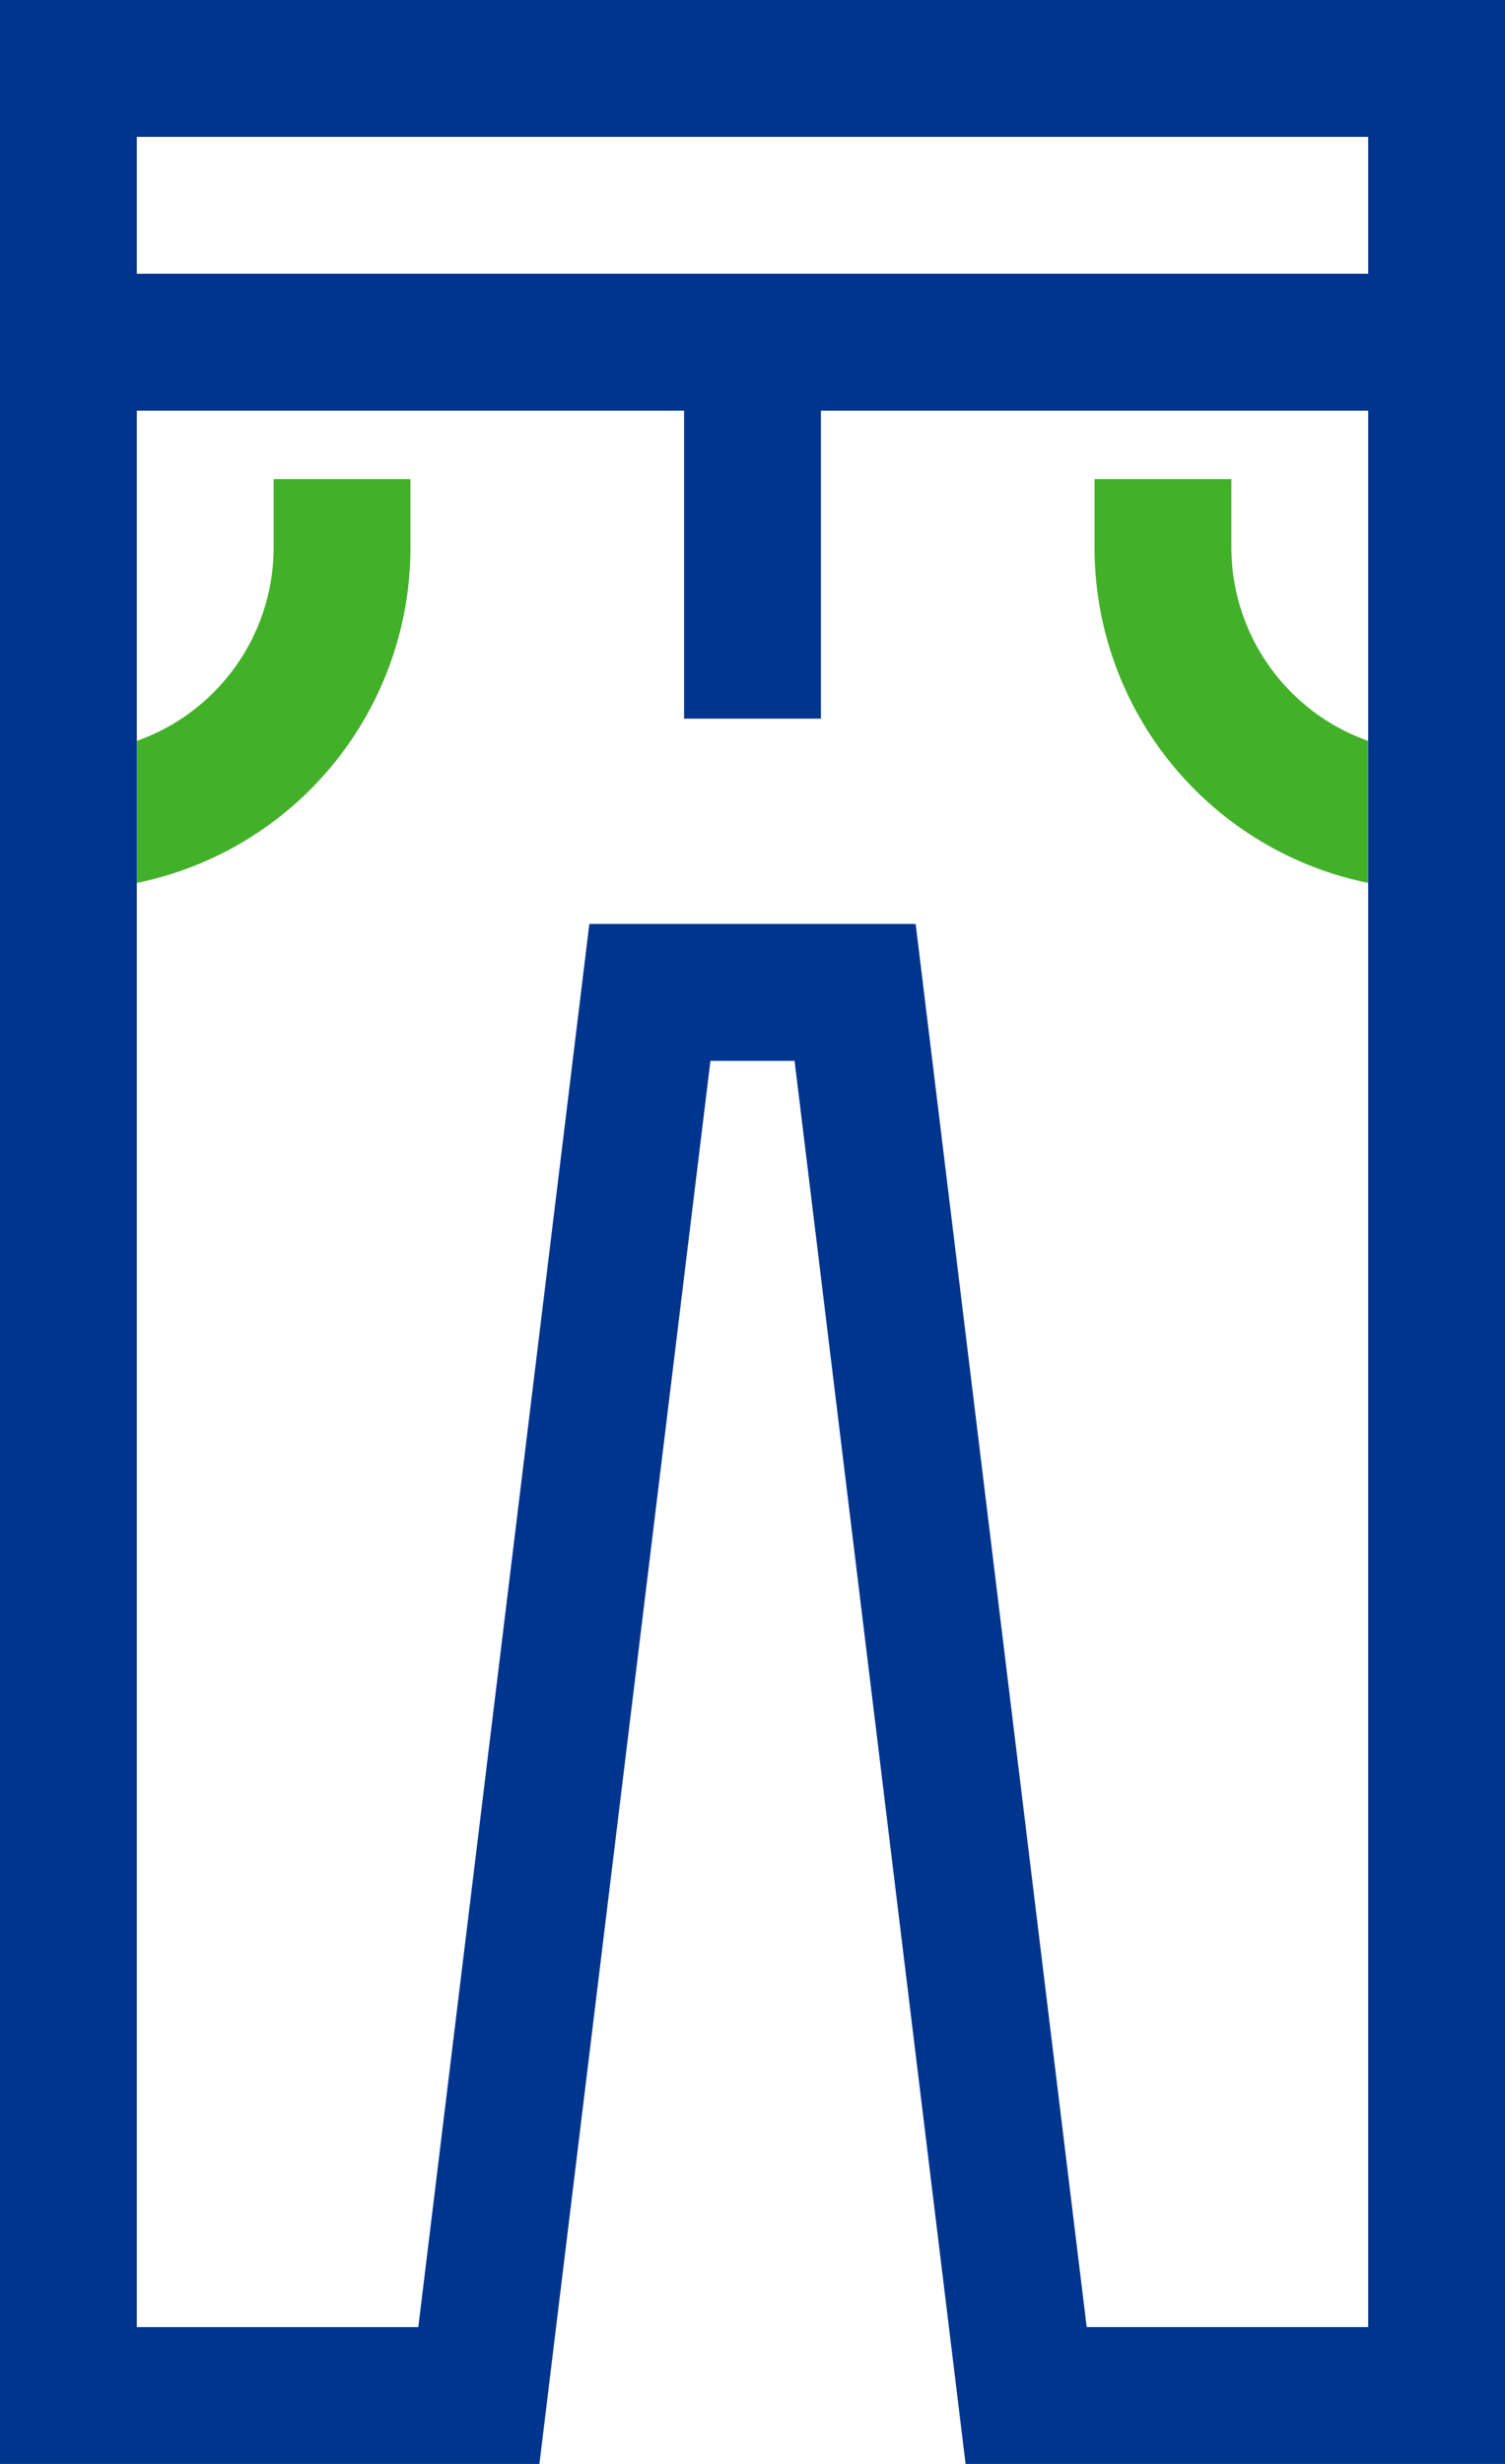
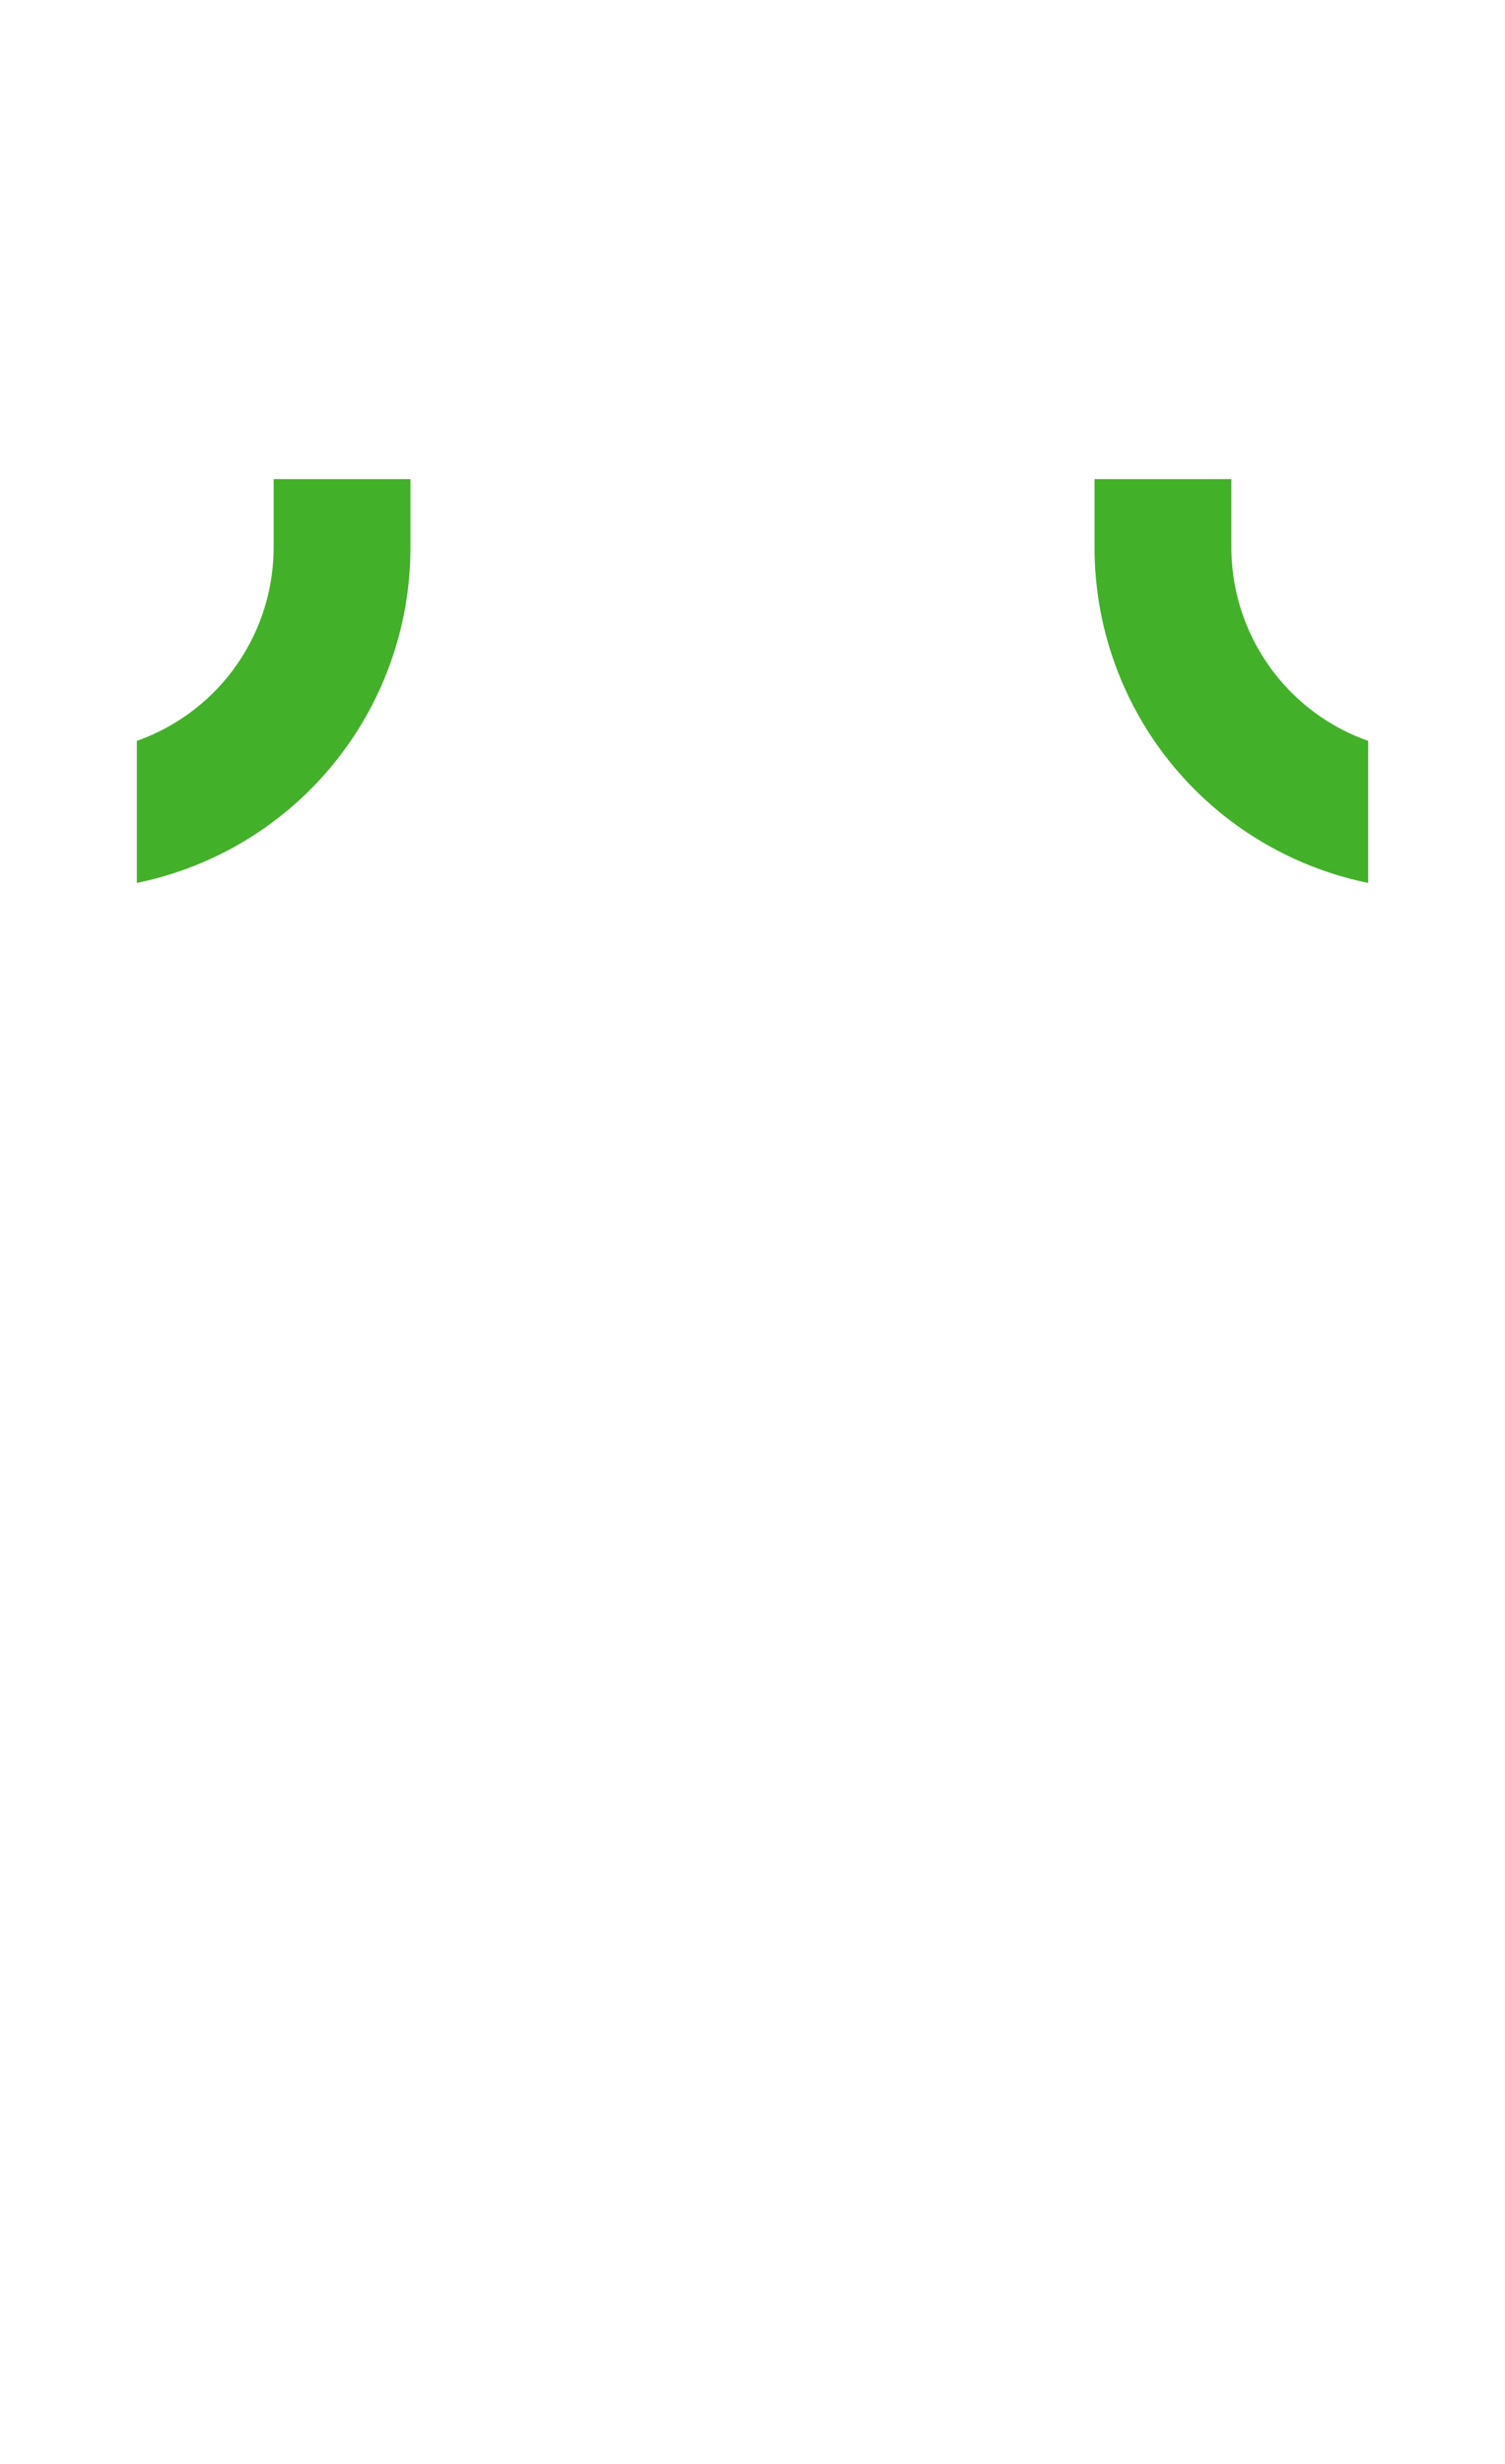
<svg xmlns="http://www.w3.org/2000/svg" viewBox="0 0 44 72">
  <g fill="none" fill-rule="evenodd">
-     <path d="M32 16v-2h4v2a6 6 0 0 0 4 5.65V12H24v9h-4v-9H4v9.65A6 6 0 0 0 8 16v-2h4v2a10 10 0 0 1-8 9.8V68h8.23l5-41h9.54l5 41H40V25.8a10 10 0 0 1-8-9.8z" />
    <path d="M4 4H40V8H4z" />
    <path d="M36 16v-2h-4v2a10 10 0 0 0 8 9.8v-4.15A6 6 0 0 1 36 16zm-24 0v-2H8v2a6 6 0 0 1-4 5.65v4.15a10 10 0 0 0 8-9.8z" fill="#43B02A" fill-rule="nonzero" />
-     <path d="M0 0v72h15.77l5-41h2.46l5 41H44V0H0zm4 4h36v4H4V4zm27.77 64l-5-41h-9.54l-5 41H4V12h16v9h4v-9h16v56h-8.23z" fill="#00358E" fill-rule="nonzero" />
  </g>
</svg>